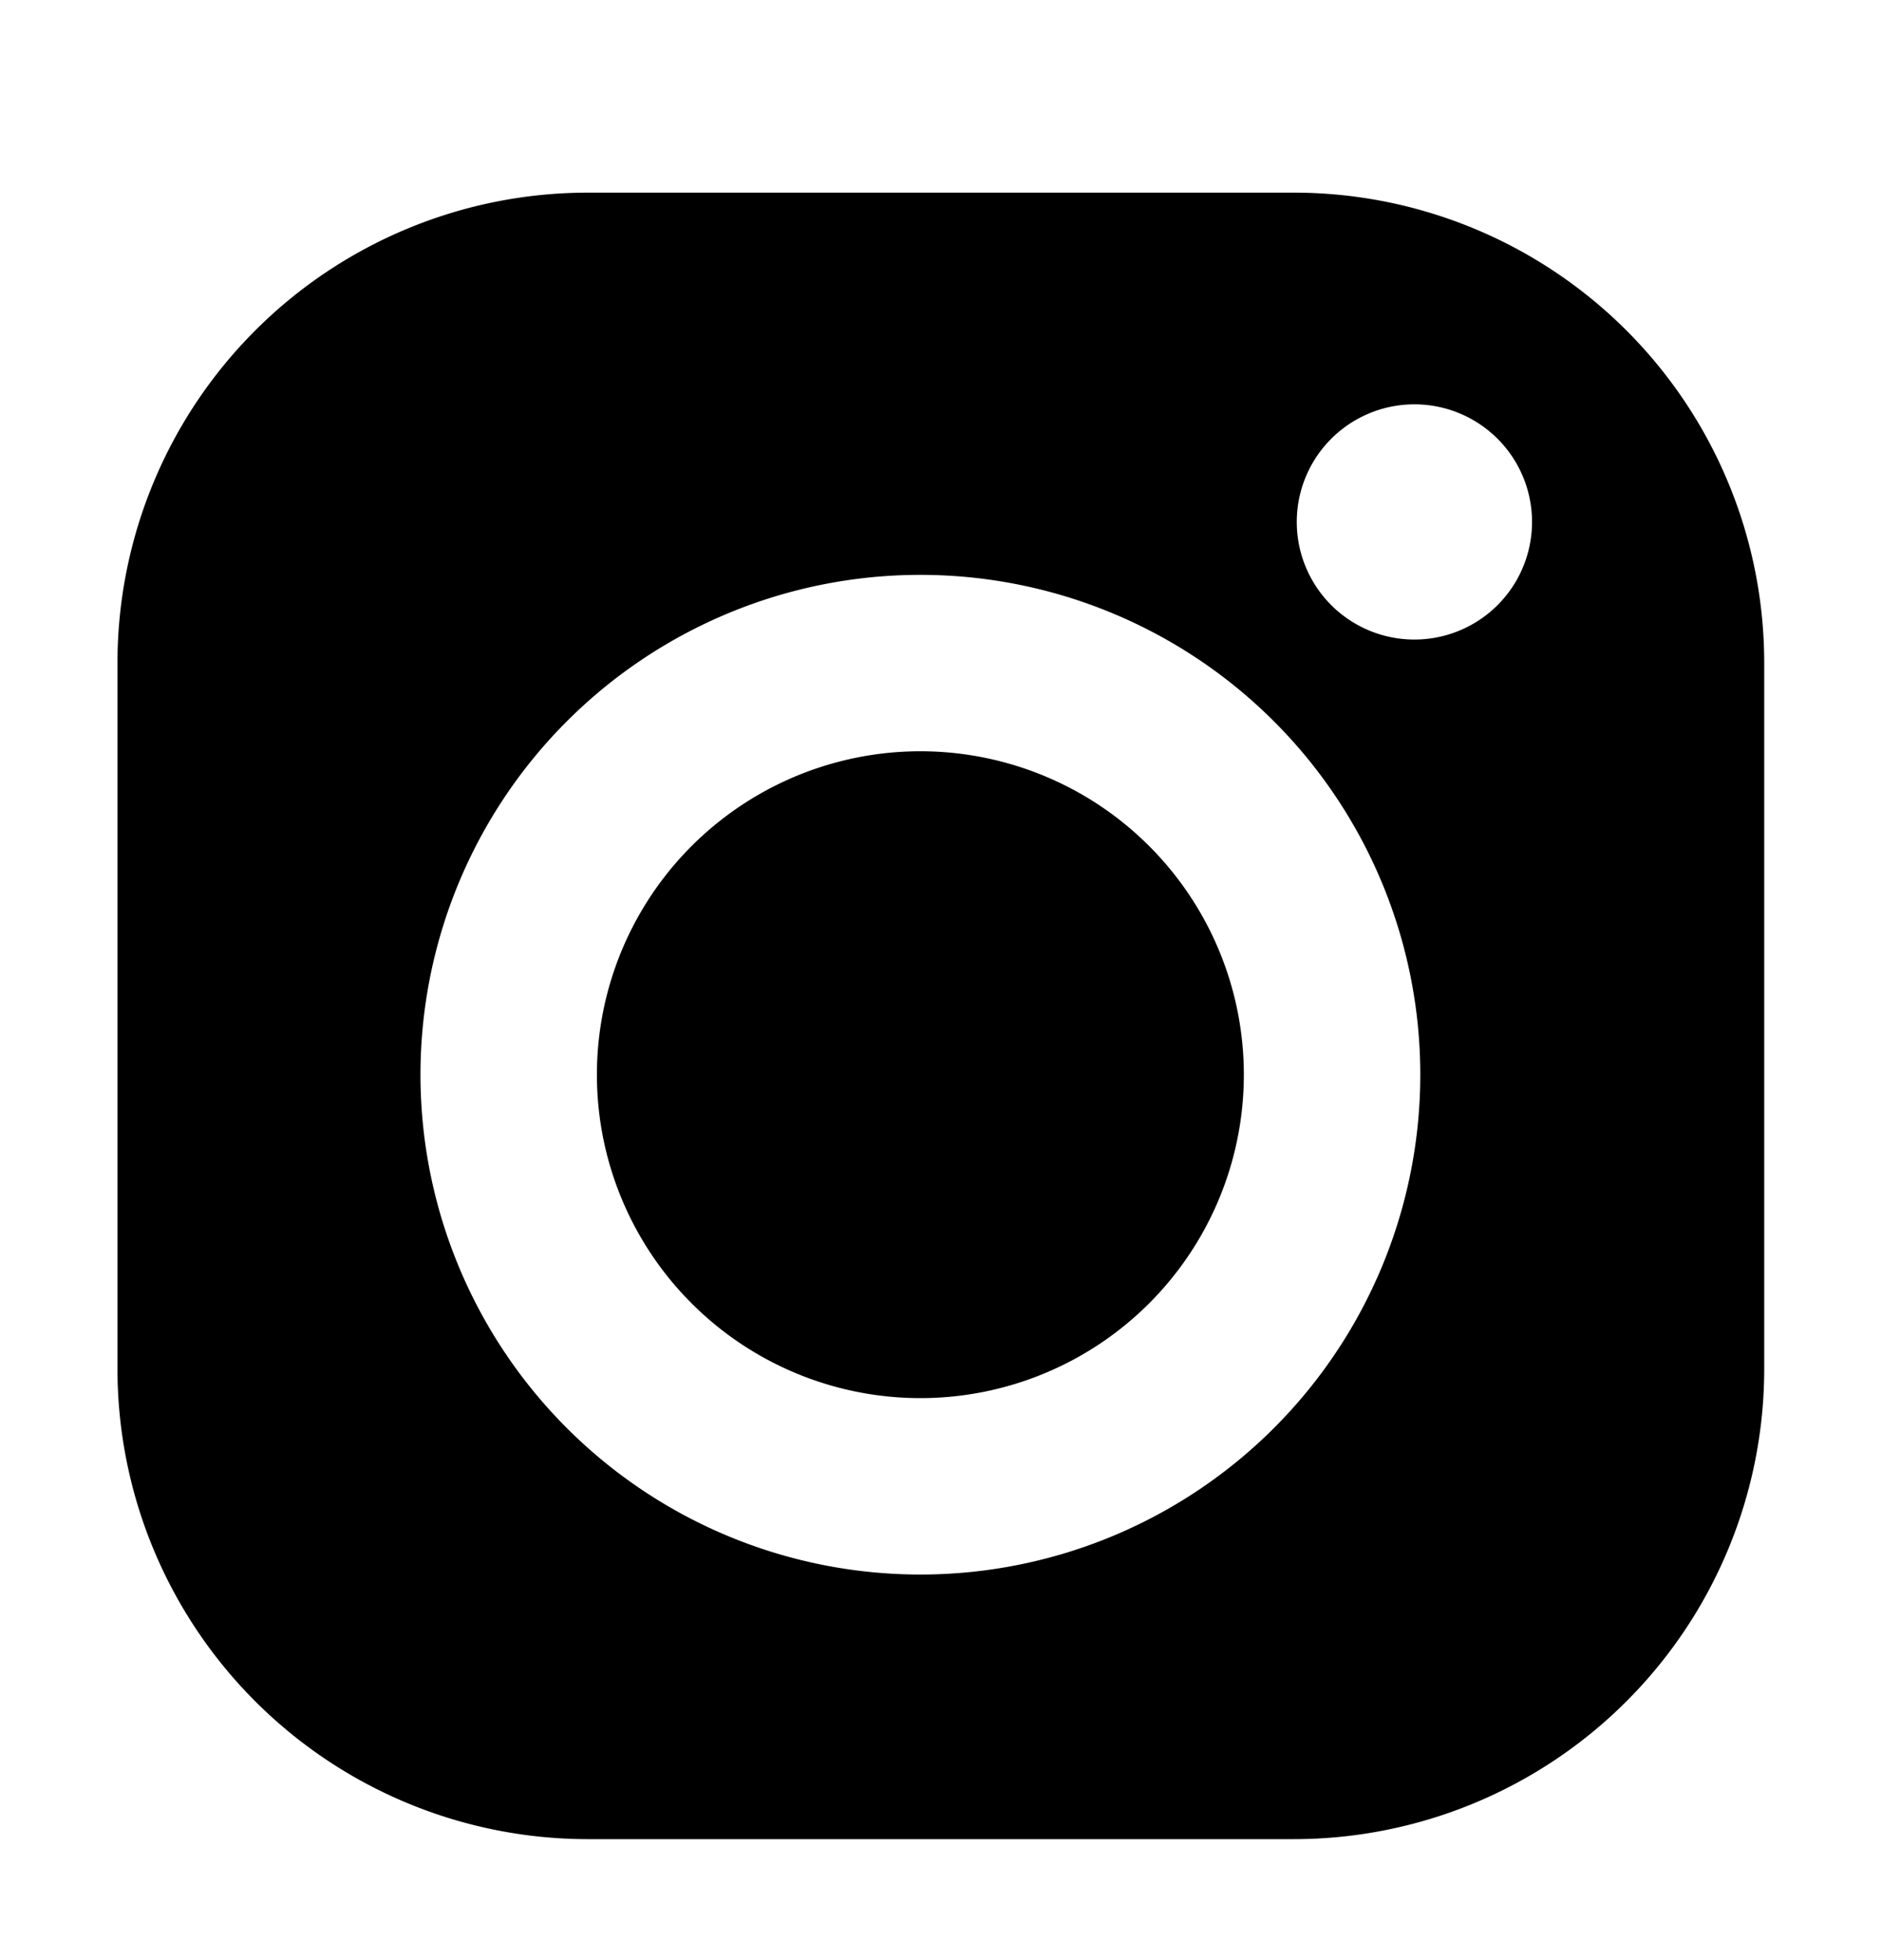
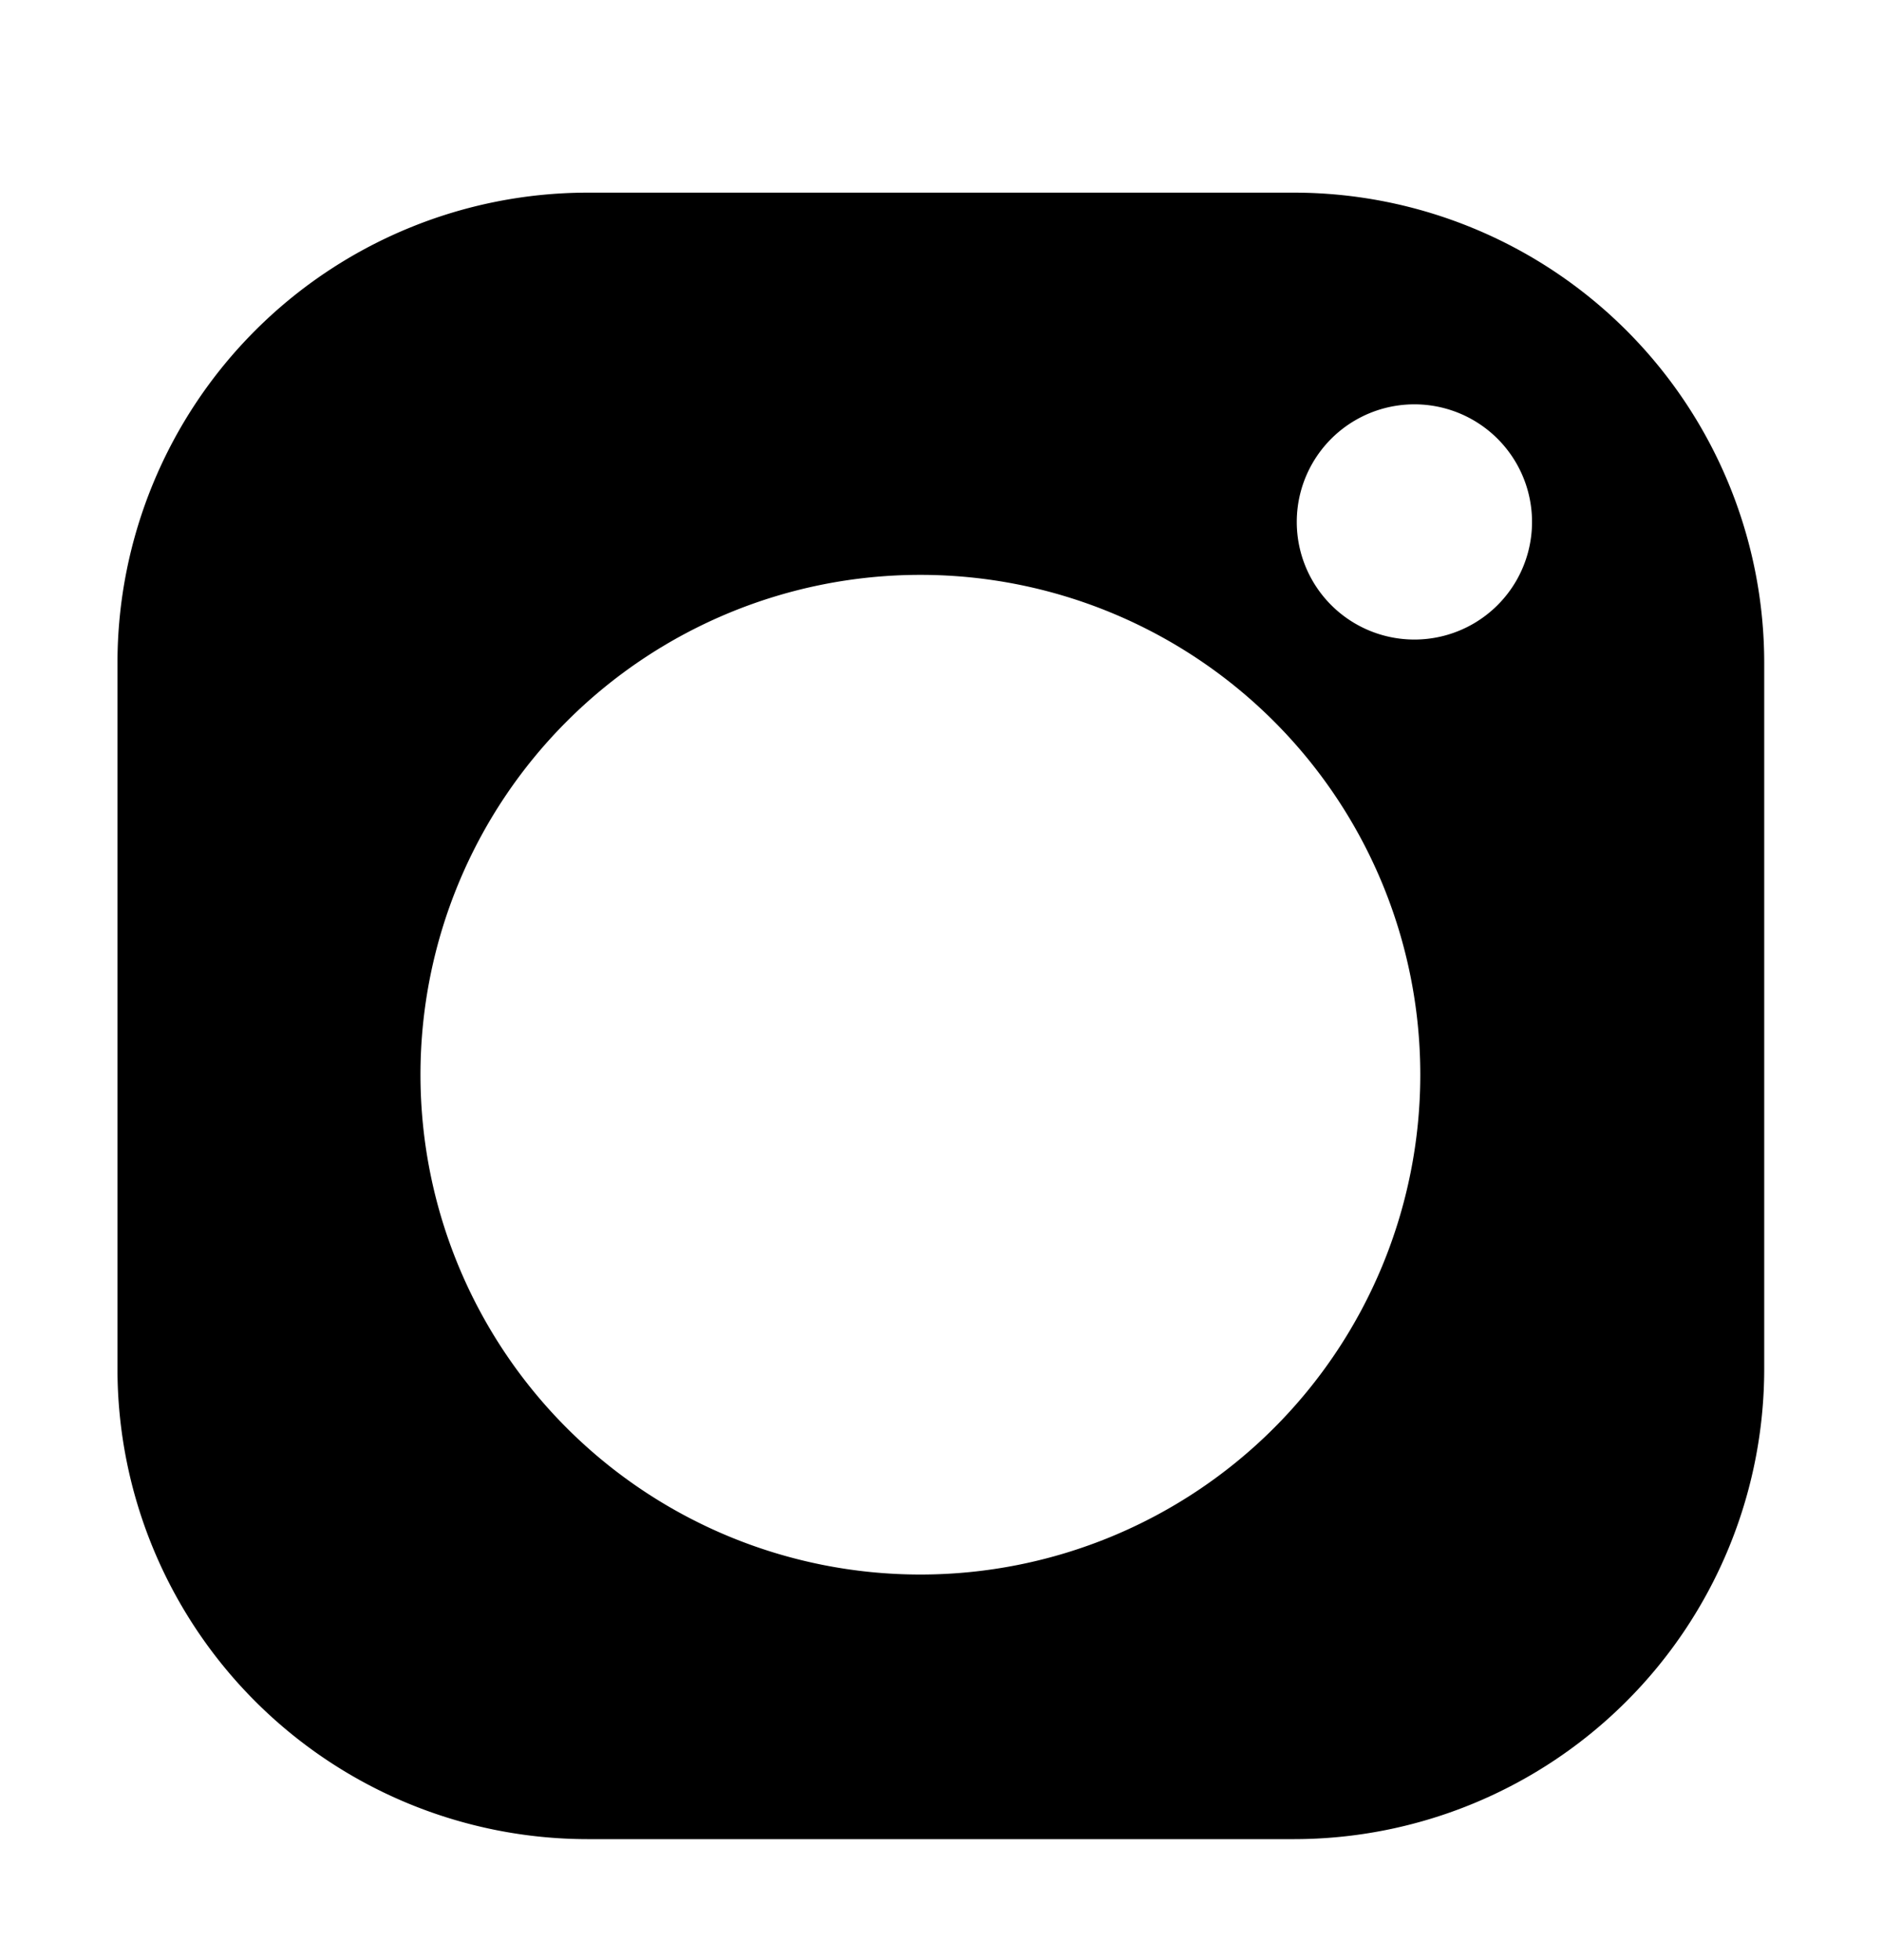
<svg xmlns="http://www.w3.org/2000/svg" fill="none" viewBox="0 0 24 25">
-   <path fill="#000000" d="M7.612 13.707a4.125 4.125 0 1 1 8.25 0 4.125 4.125 0 0 1-8.25 0Z" />
  <path fill="#000000" fill-rule="evenodd" d="M7.498 2.457a6 6 0 0 0-6 6v9a6 6 0 0 0 6 6h9a6 6 0 0 0 6-6v-9a6 6 0 0 0-6-6h-9Zm10.539 5.7a1.5 1.5 0 1 0 0-3 1.5 1.5 0 0 0 0 3Zm-6.3-.825a6.375 6.375 0 1 0 0 12.75 6.375 6.375 0 0 0 0-12.75Z" clip-rule="evenodd" />
</svg>